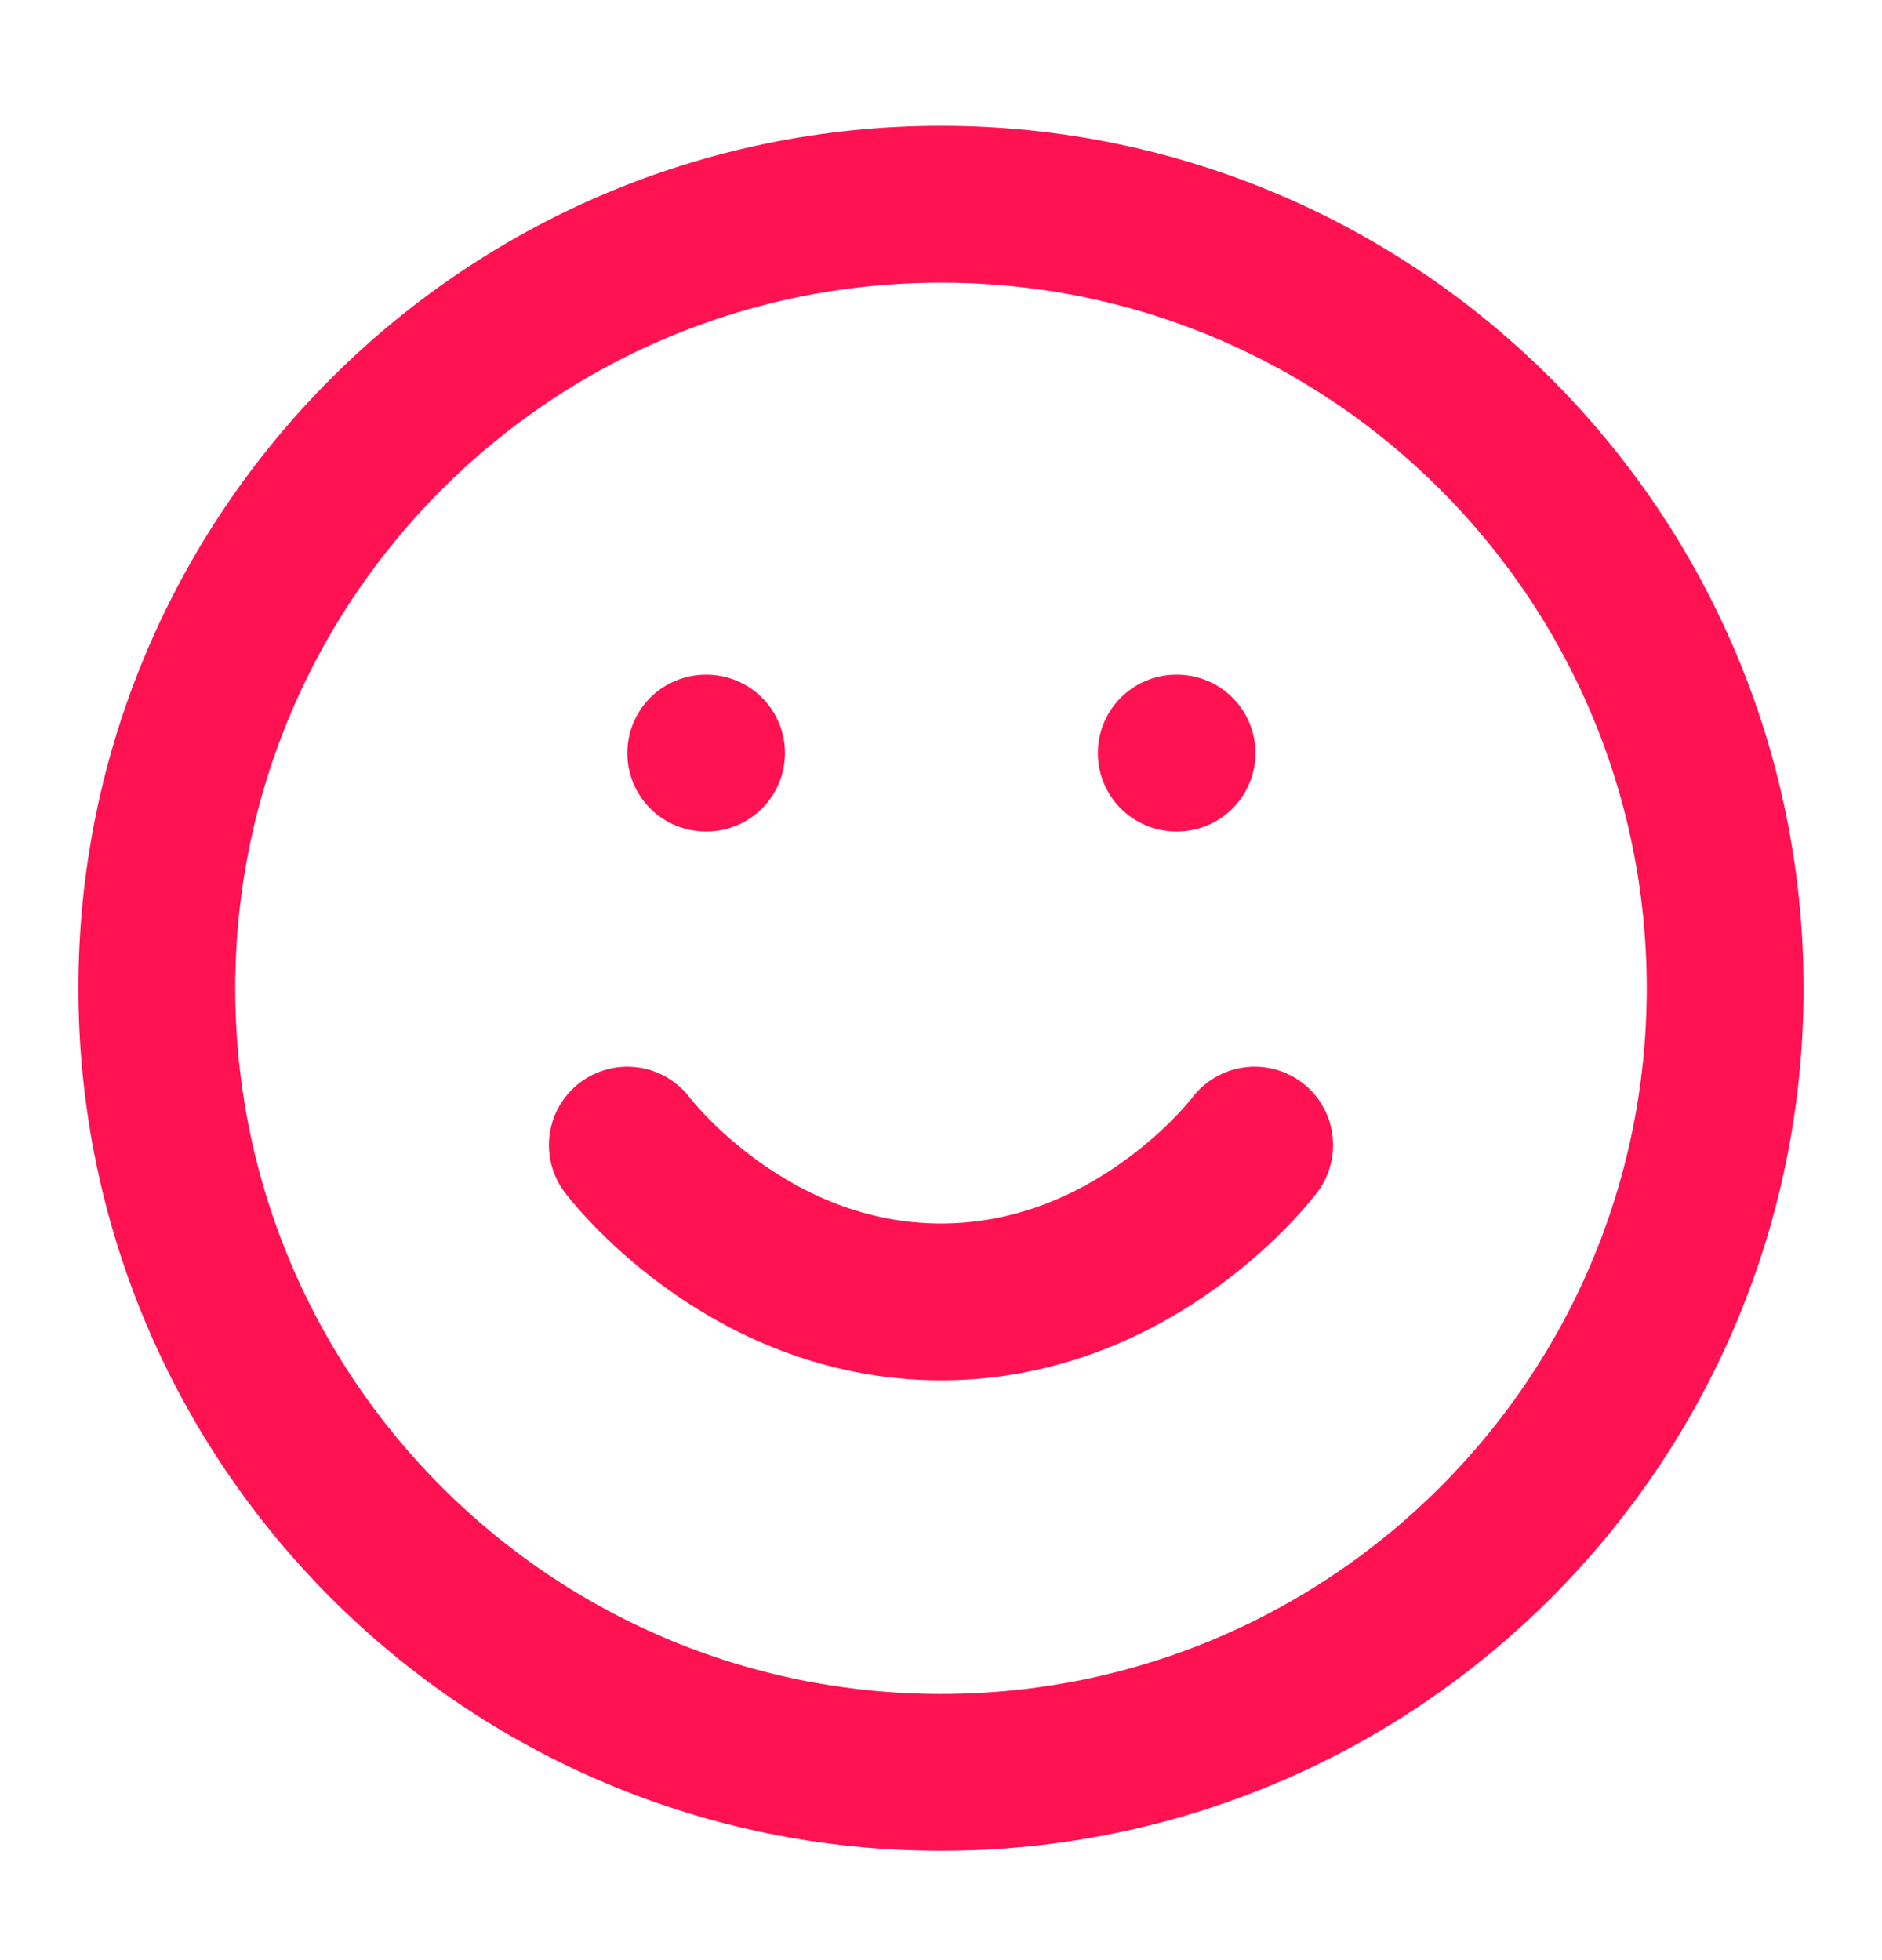
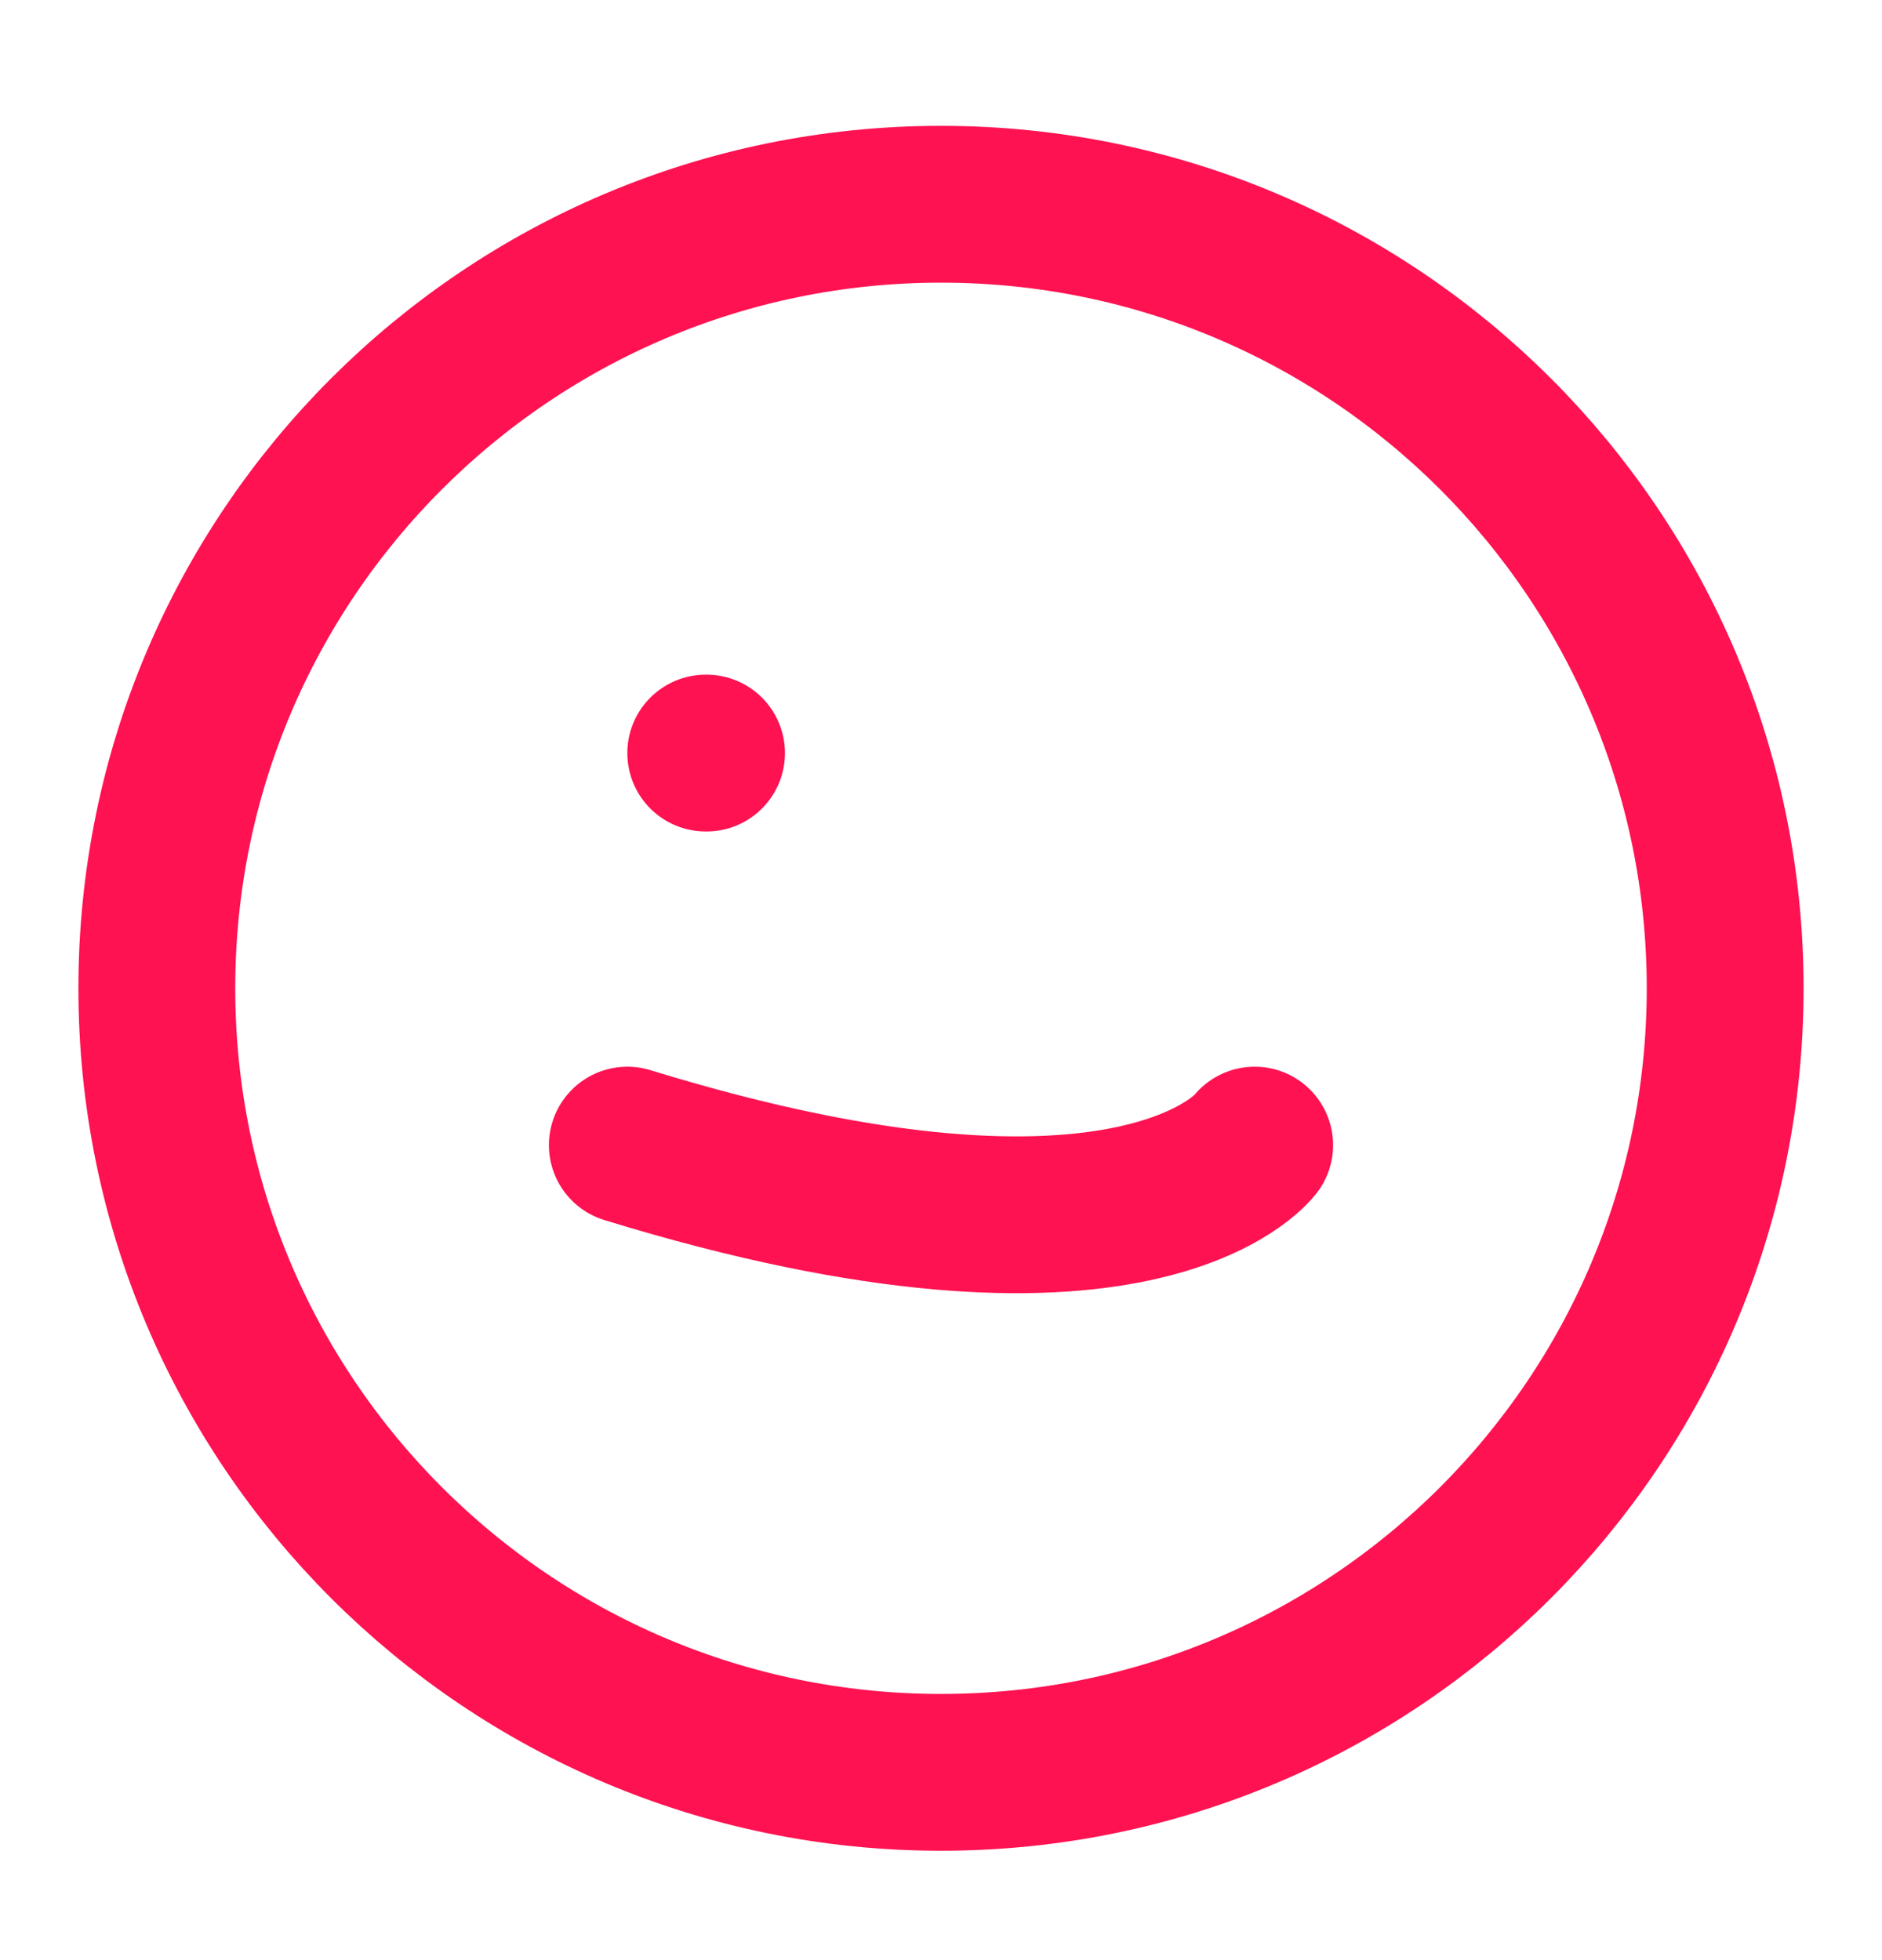
<svg xmlns="http://www.w3.org/2000/svg" width="24" height="25" viewBox="0 0 24 25" fill="none">
  <path d="M12 22.605C17.523 22.605 22 18.128 22 12.605C22 7.082 17.523 2.605 12 2.605C6.477 2.605 2 7.082 2 12.605C2 18.128 6.477 22.605 12 22.605Z" stroke="#FE1251" stroke-width="2" stroke-linecap="round" stroke-linejoin="round" />
-   <path d="M8 14.605C8 14.605 9.5 16.605 12 16.605C14.5 16.605 16 14.605 16 14.605" stroke="#FE1251" stroke-width="2" stroke-linecap="round" stroke-linejoin="round" />
+   <path d="M8 14.605C14.5 16.605 16 14.605 16 14.605" stroke="#FE1251" stroke-width="2" stroke-linecap="round" stroke-linejoin="round" />
  <path d="M9 9.605H9.01" stroke="#FE1251" stroke-width="2" stroke-linecap="round" stroke-linejoin="round" />
-   <path d="M15 9.605H15.01" stroke="#FE1251" stroke-width="2" stroke-linecap="round" stroke-linejoin="round" />
</svg>